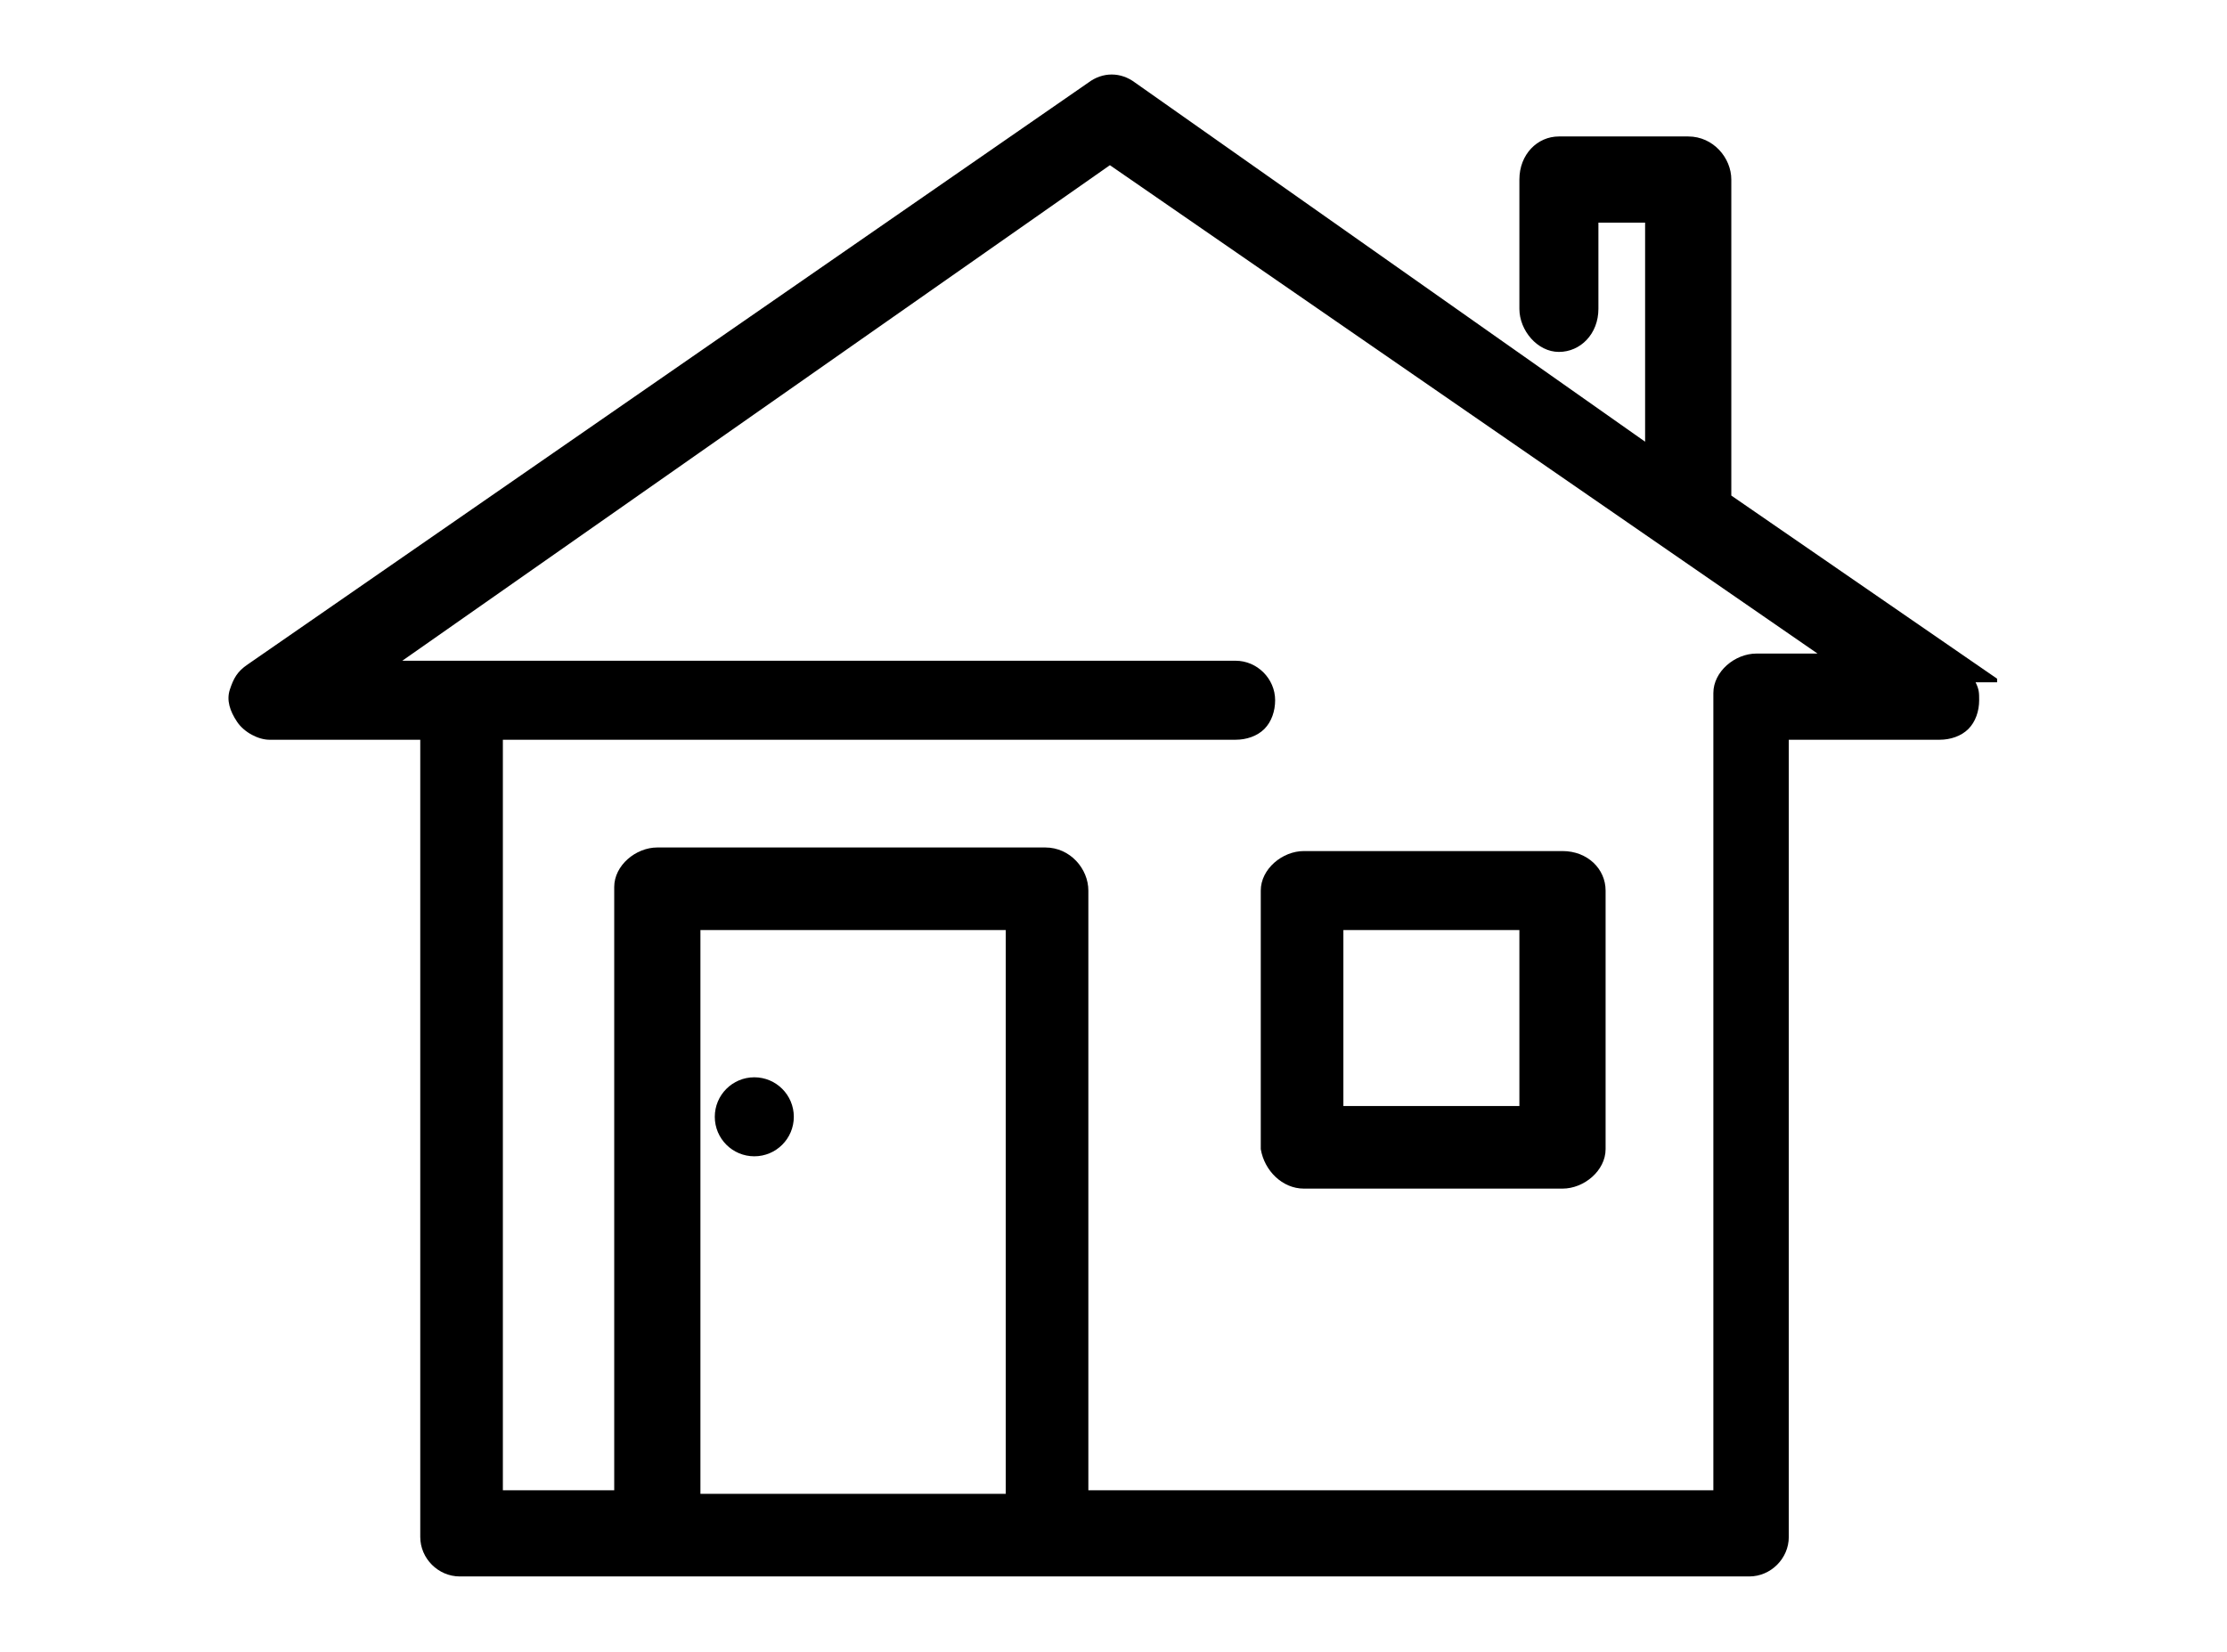
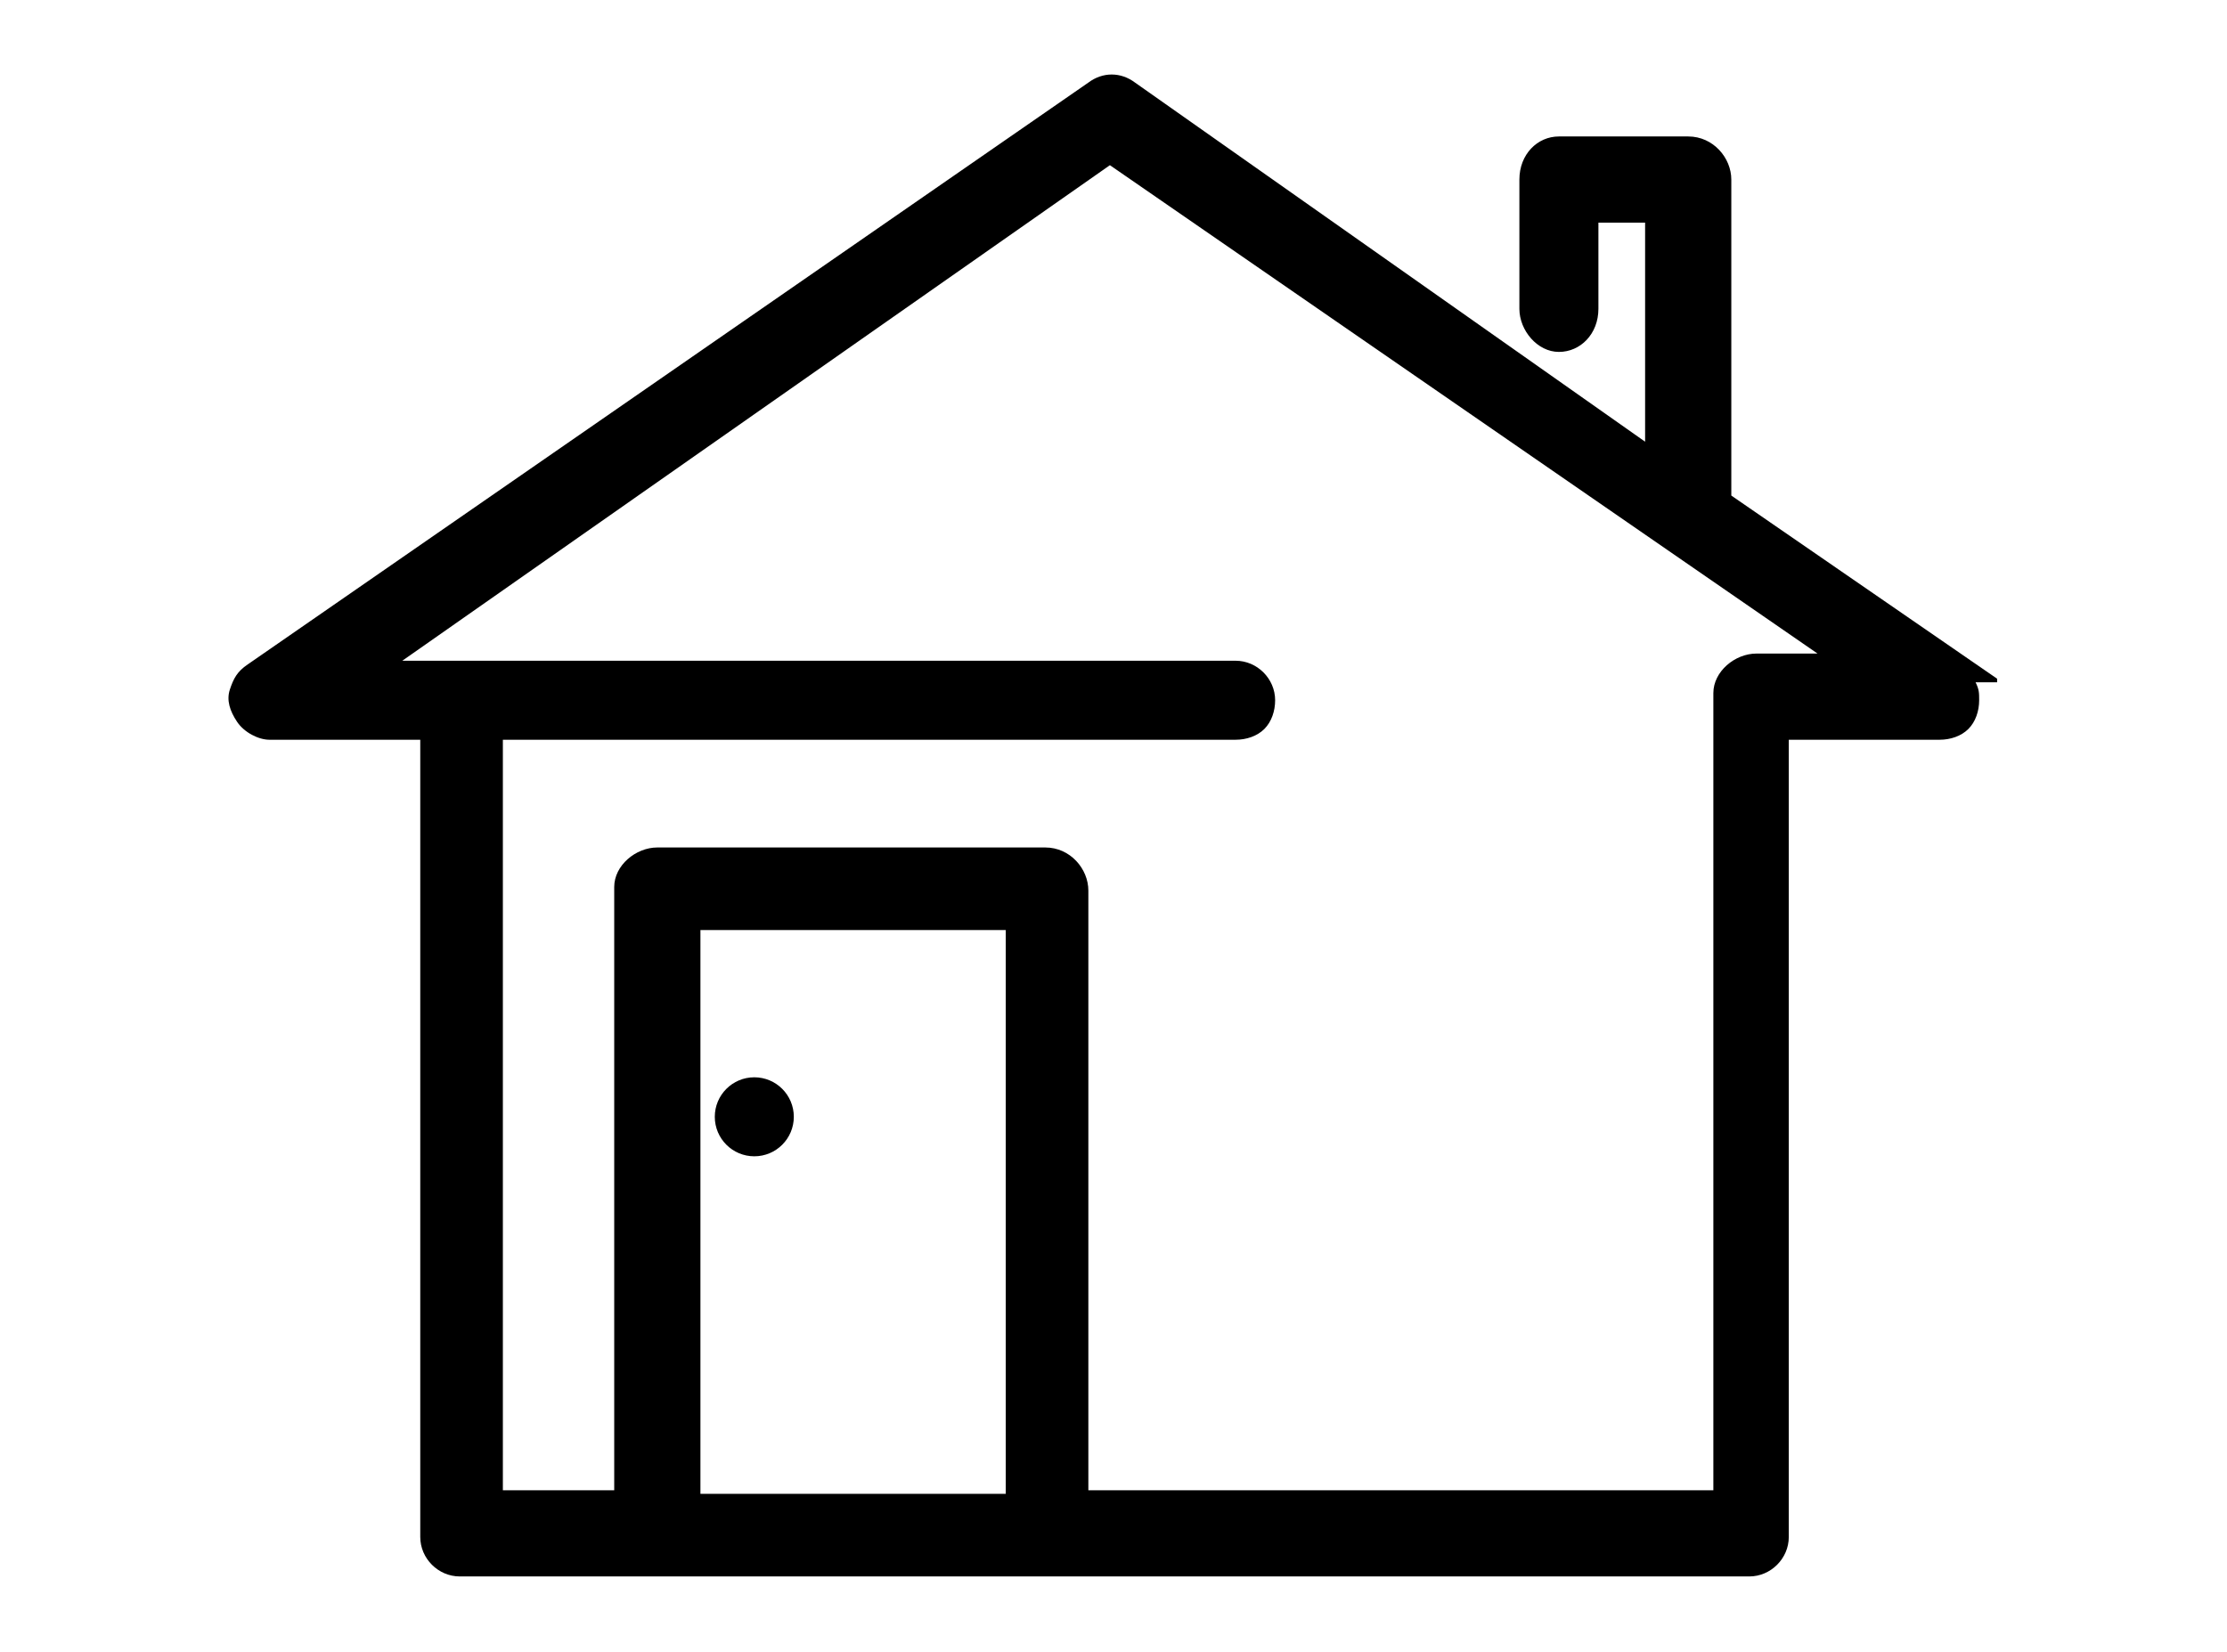
<svg xmlns="http://www.w3.org/2000/svg" version="1.1" id="Layer_1" x="0px" y="0px" viewBox="0 0 62 46" style="enable-background:new 0 0 62 46;" xml:space="preserve">
  <style type="text/css">
	.st0{fill:#000;}
</style>
  <g>
    <path class="st0" d="M55.6,18.9l-7.4-5.1V5c0-0.6-0.5-1.2-1.2-1.2h-3.6c-0.6,0-1.1,0.5-1.1,1.2v3.6c0,0.6,0.5,1.2,1.1,1.2   c0,0,0,0,0,0c0.6,0,1.1-0.5,1.1-1.2V6.2h1.3v6.1L31.6,2.3c-0.4-0.3-0.9-0.3-1.3,0L6.9,18.5c-0.3,0.2-0.4,0.4-0.5,0.7   c-0.1,0.3,0,0.6,0.2,0.9c0.2,0.3,0.6,0.5,0.9,0.5h4.2v22.2c0,0.6,0.5,1.1,1.1,1.1h35.9c0.6,0,1.1-0.5,1.1-1.1V20.6h4.2   c0.3,0,0.6-0.1,0.8-0.3c0.2-0.2,0.3-0.5,0.3-0.8c0-0.2,0-0.3-0.1-0.5H55.6z M28,25.9v15.7l-8.5,0V25.9H28z M29.1,23.6H18.3   c-0.6,0-1.2,0.5-1.2,1.1v16.8h-3.1V20.6h20.4c0.3,0,0.6-0.1,0.8-0.3c0.2-0.2,0.3-0.5,0.3-0.8c0-0.6-0.5-1.1-1.1-1.1H11.2L30.9,4.6   l19.7,13.6l-1.7,0c-0.6,0-1.2,0.5-1.2,1.1v22.2H30.3V24.8C30.3,24.2,29.8,23.6,29.1,23.6z" />
    <circle class="st0" cx="21" cy="31.1" r="1.1" />
-     <path class="st0" d="M36.3,33.1h7.2c0.6,0,1.2-0.5,1.2-1.1v-7.2c0-0.6-0.5-1.1-1.2-1.1h-7.2c-0.6,0-1.2,0.5-1.2,1.1V32   C35.2,32.6,35.7,33.1,36.3,33.1z M42.3,25.9v4.9h-4.9v-4.9H42.3z" />
  </g>
</svg>